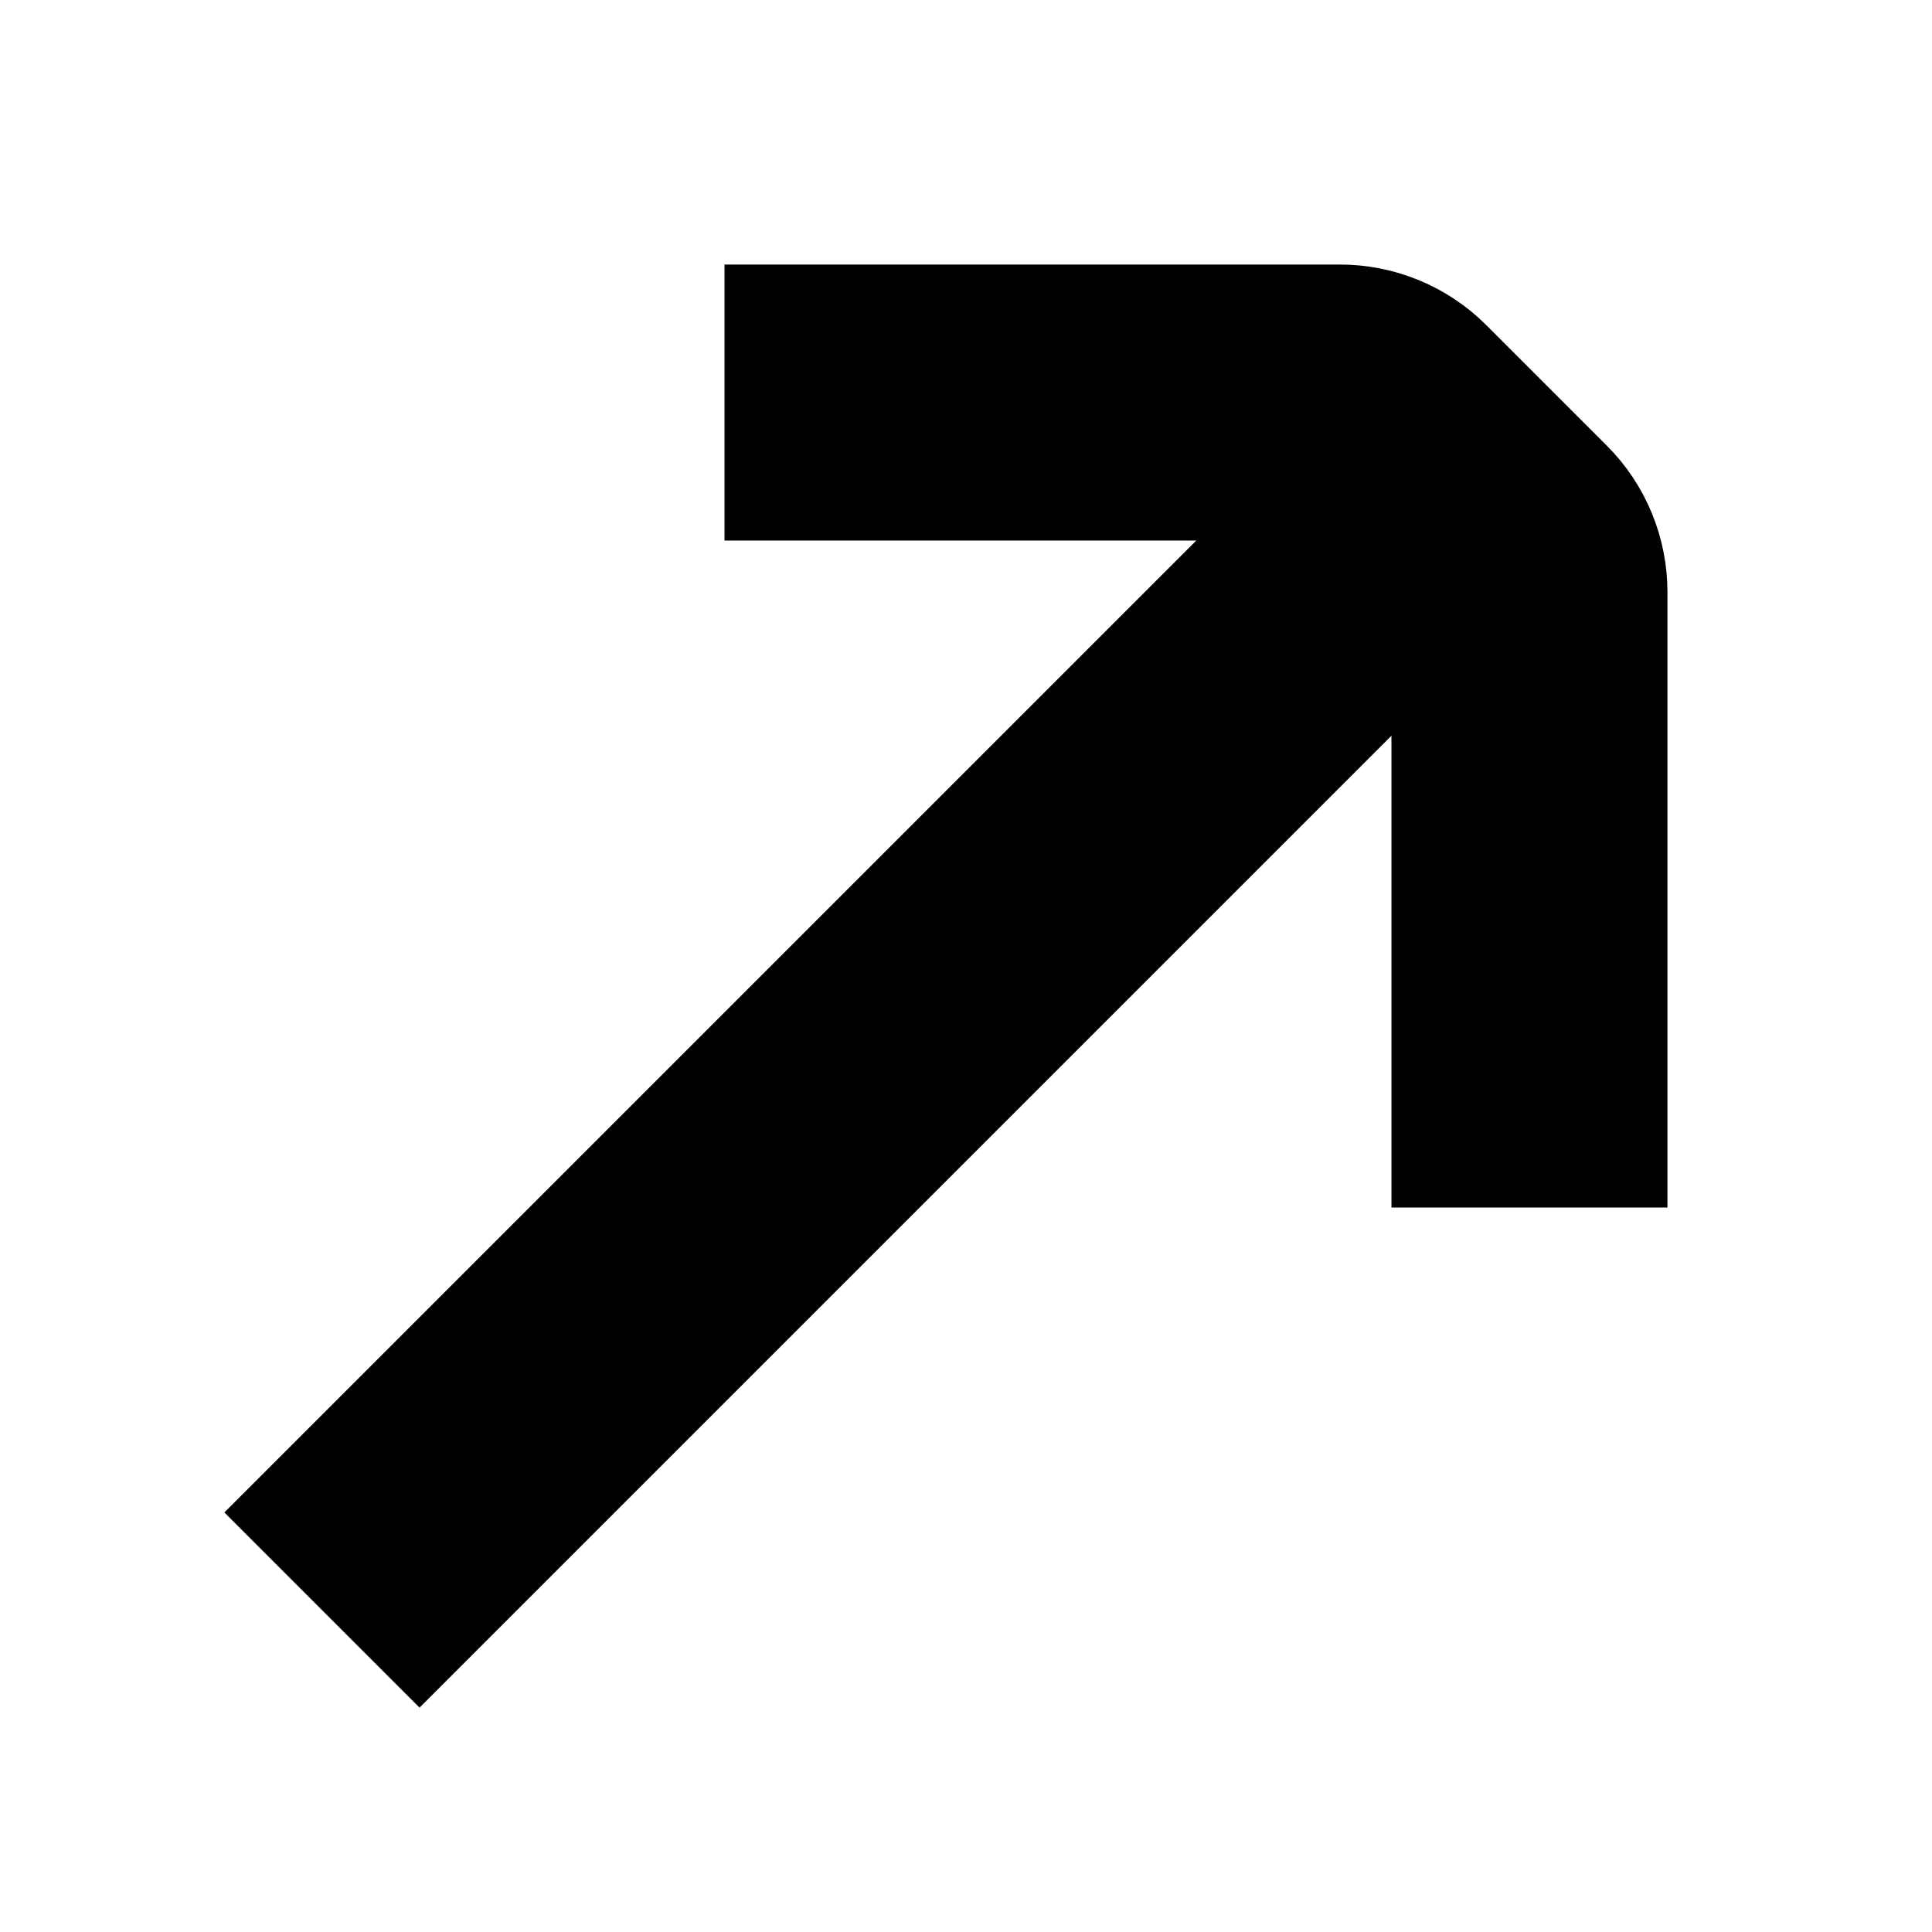
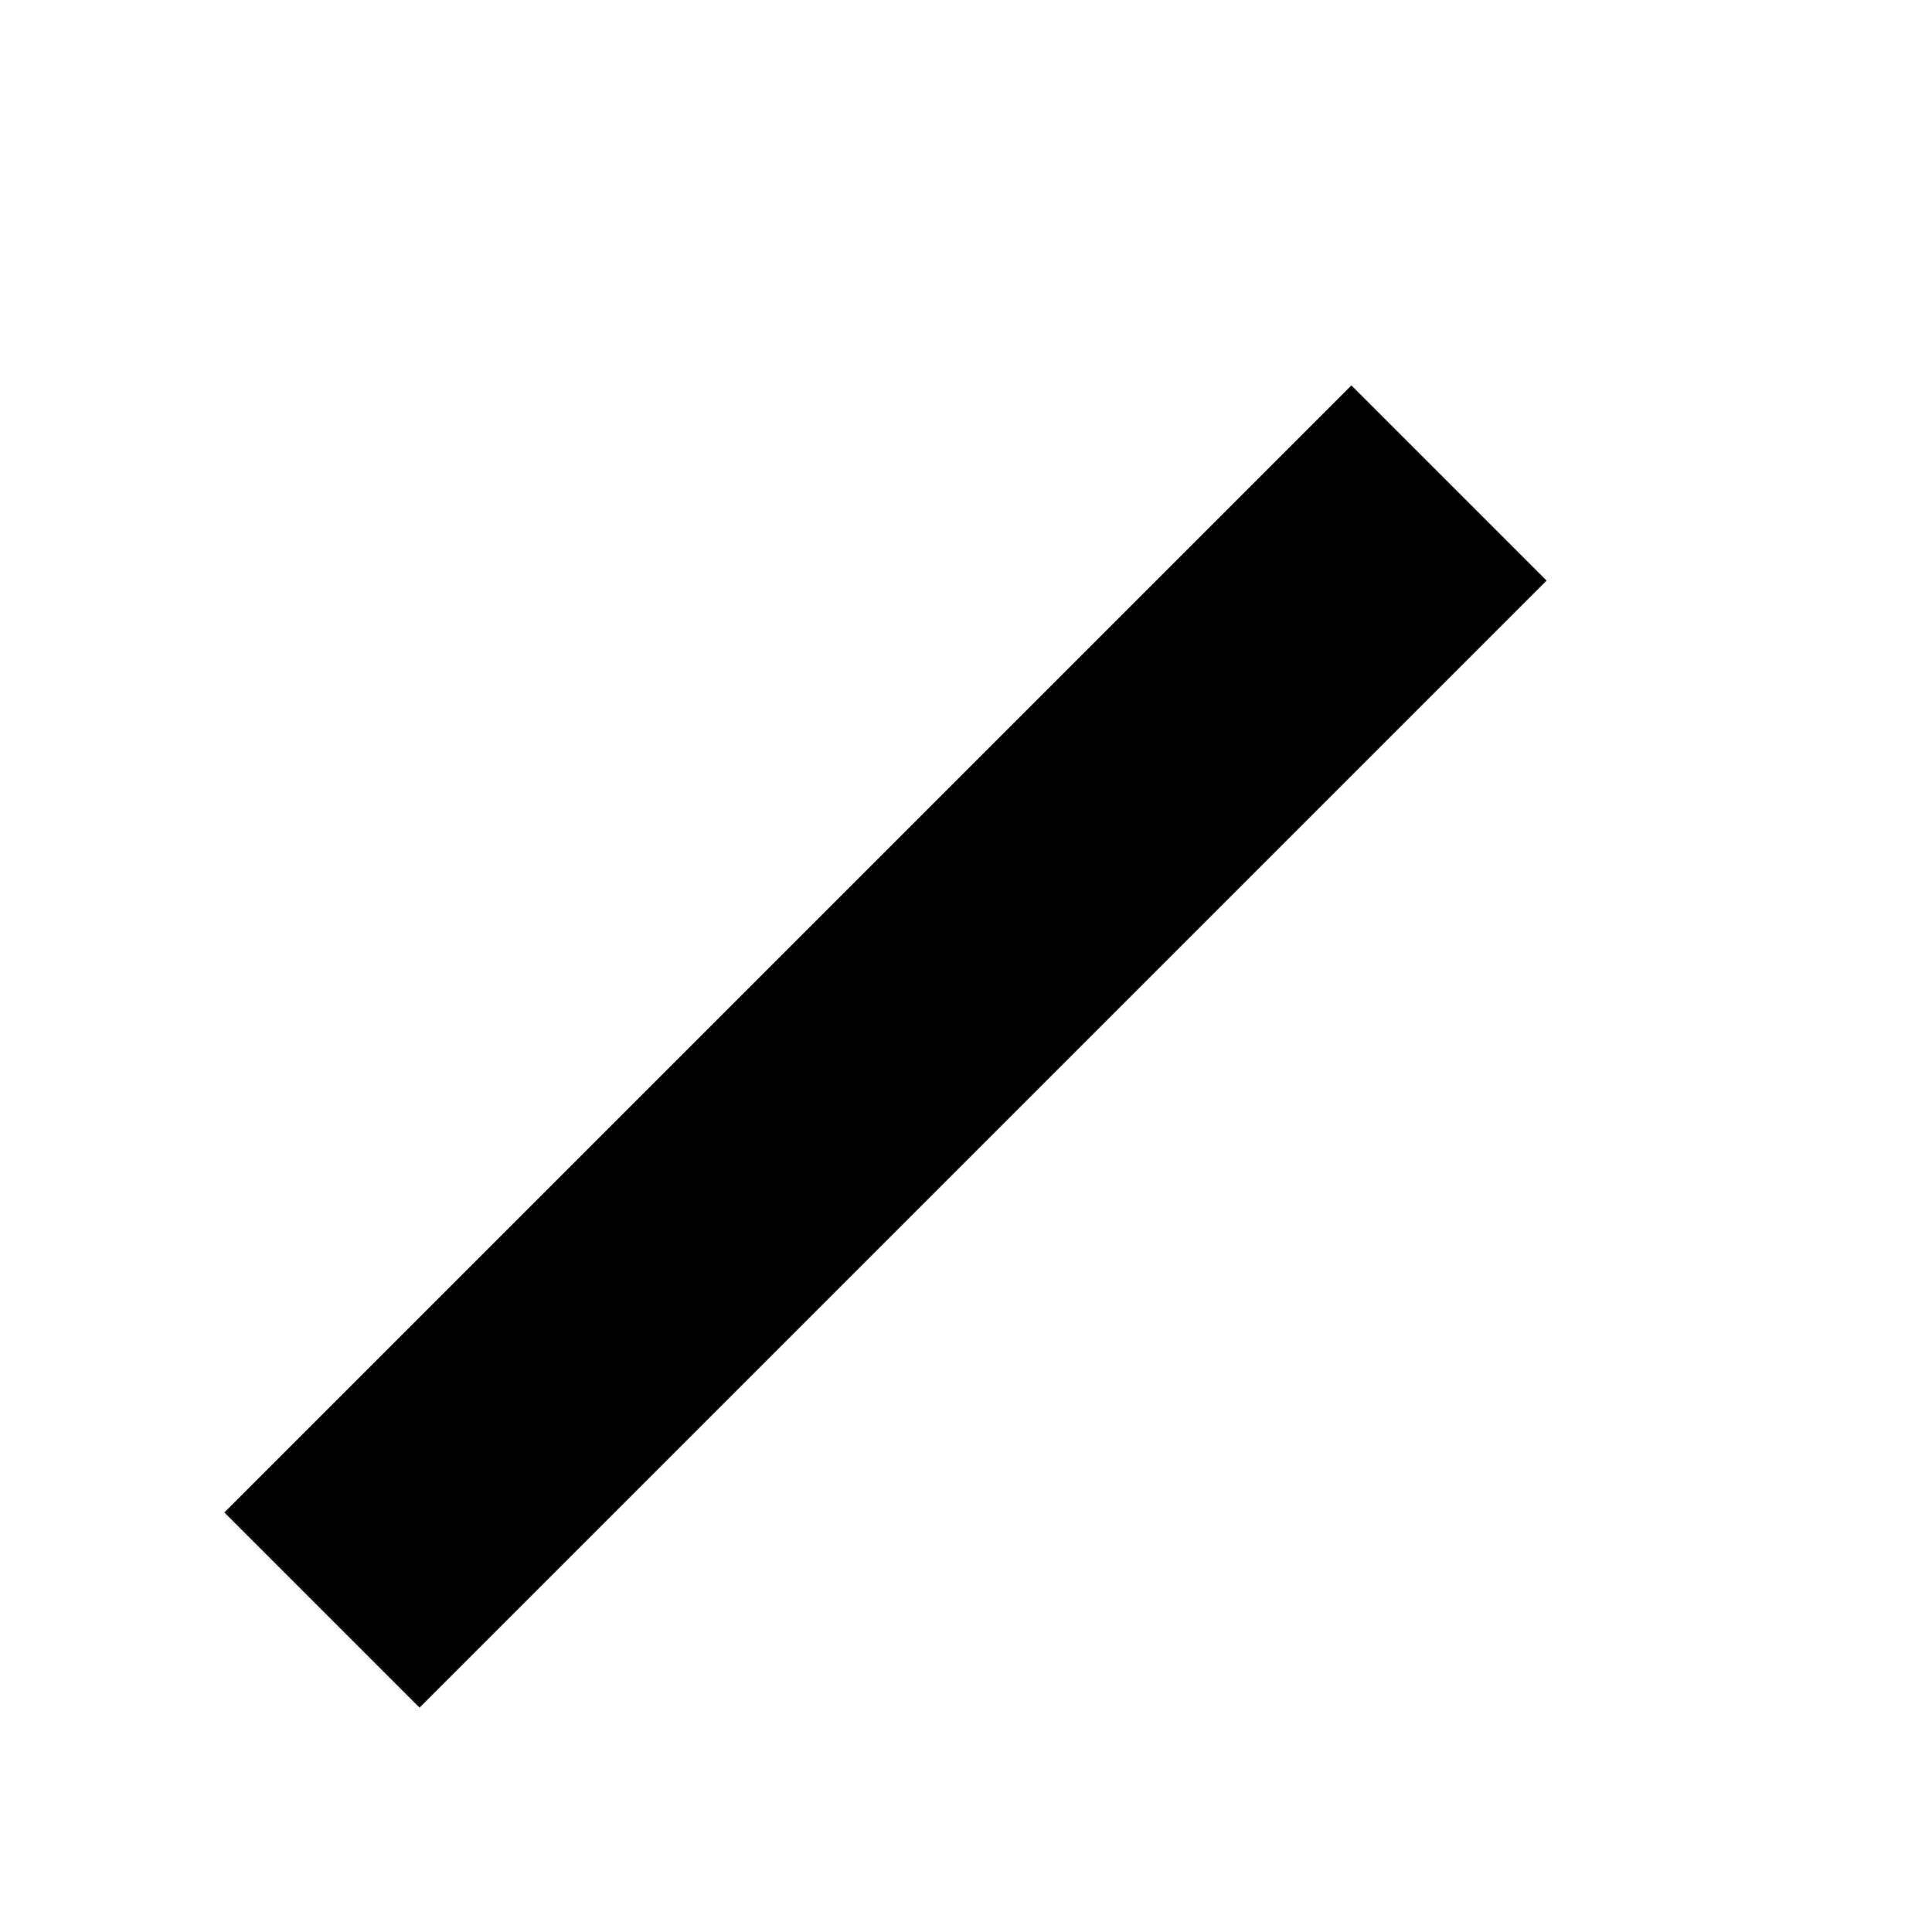
<svg xmlns="http://www.w3.org/2000/svg" width="14" height="14" viewBox="0 0 14 14" fill="none">
-   <path d="M11.083 8.75L11.083 4.291C11.083 4.158 11.031 4.031 10.937 3.937L10.063 3.063C9.969 2.969 9.842 2.917 9.71 2.917L5.25 2.917" stroke="black" stroke-width="2" stroke-linejoin="round" />
  <path d="M10.5 3.5L2.333 11.667" stroke="black" stroke-width="2" stroke-linejoin="round" />
</svg>